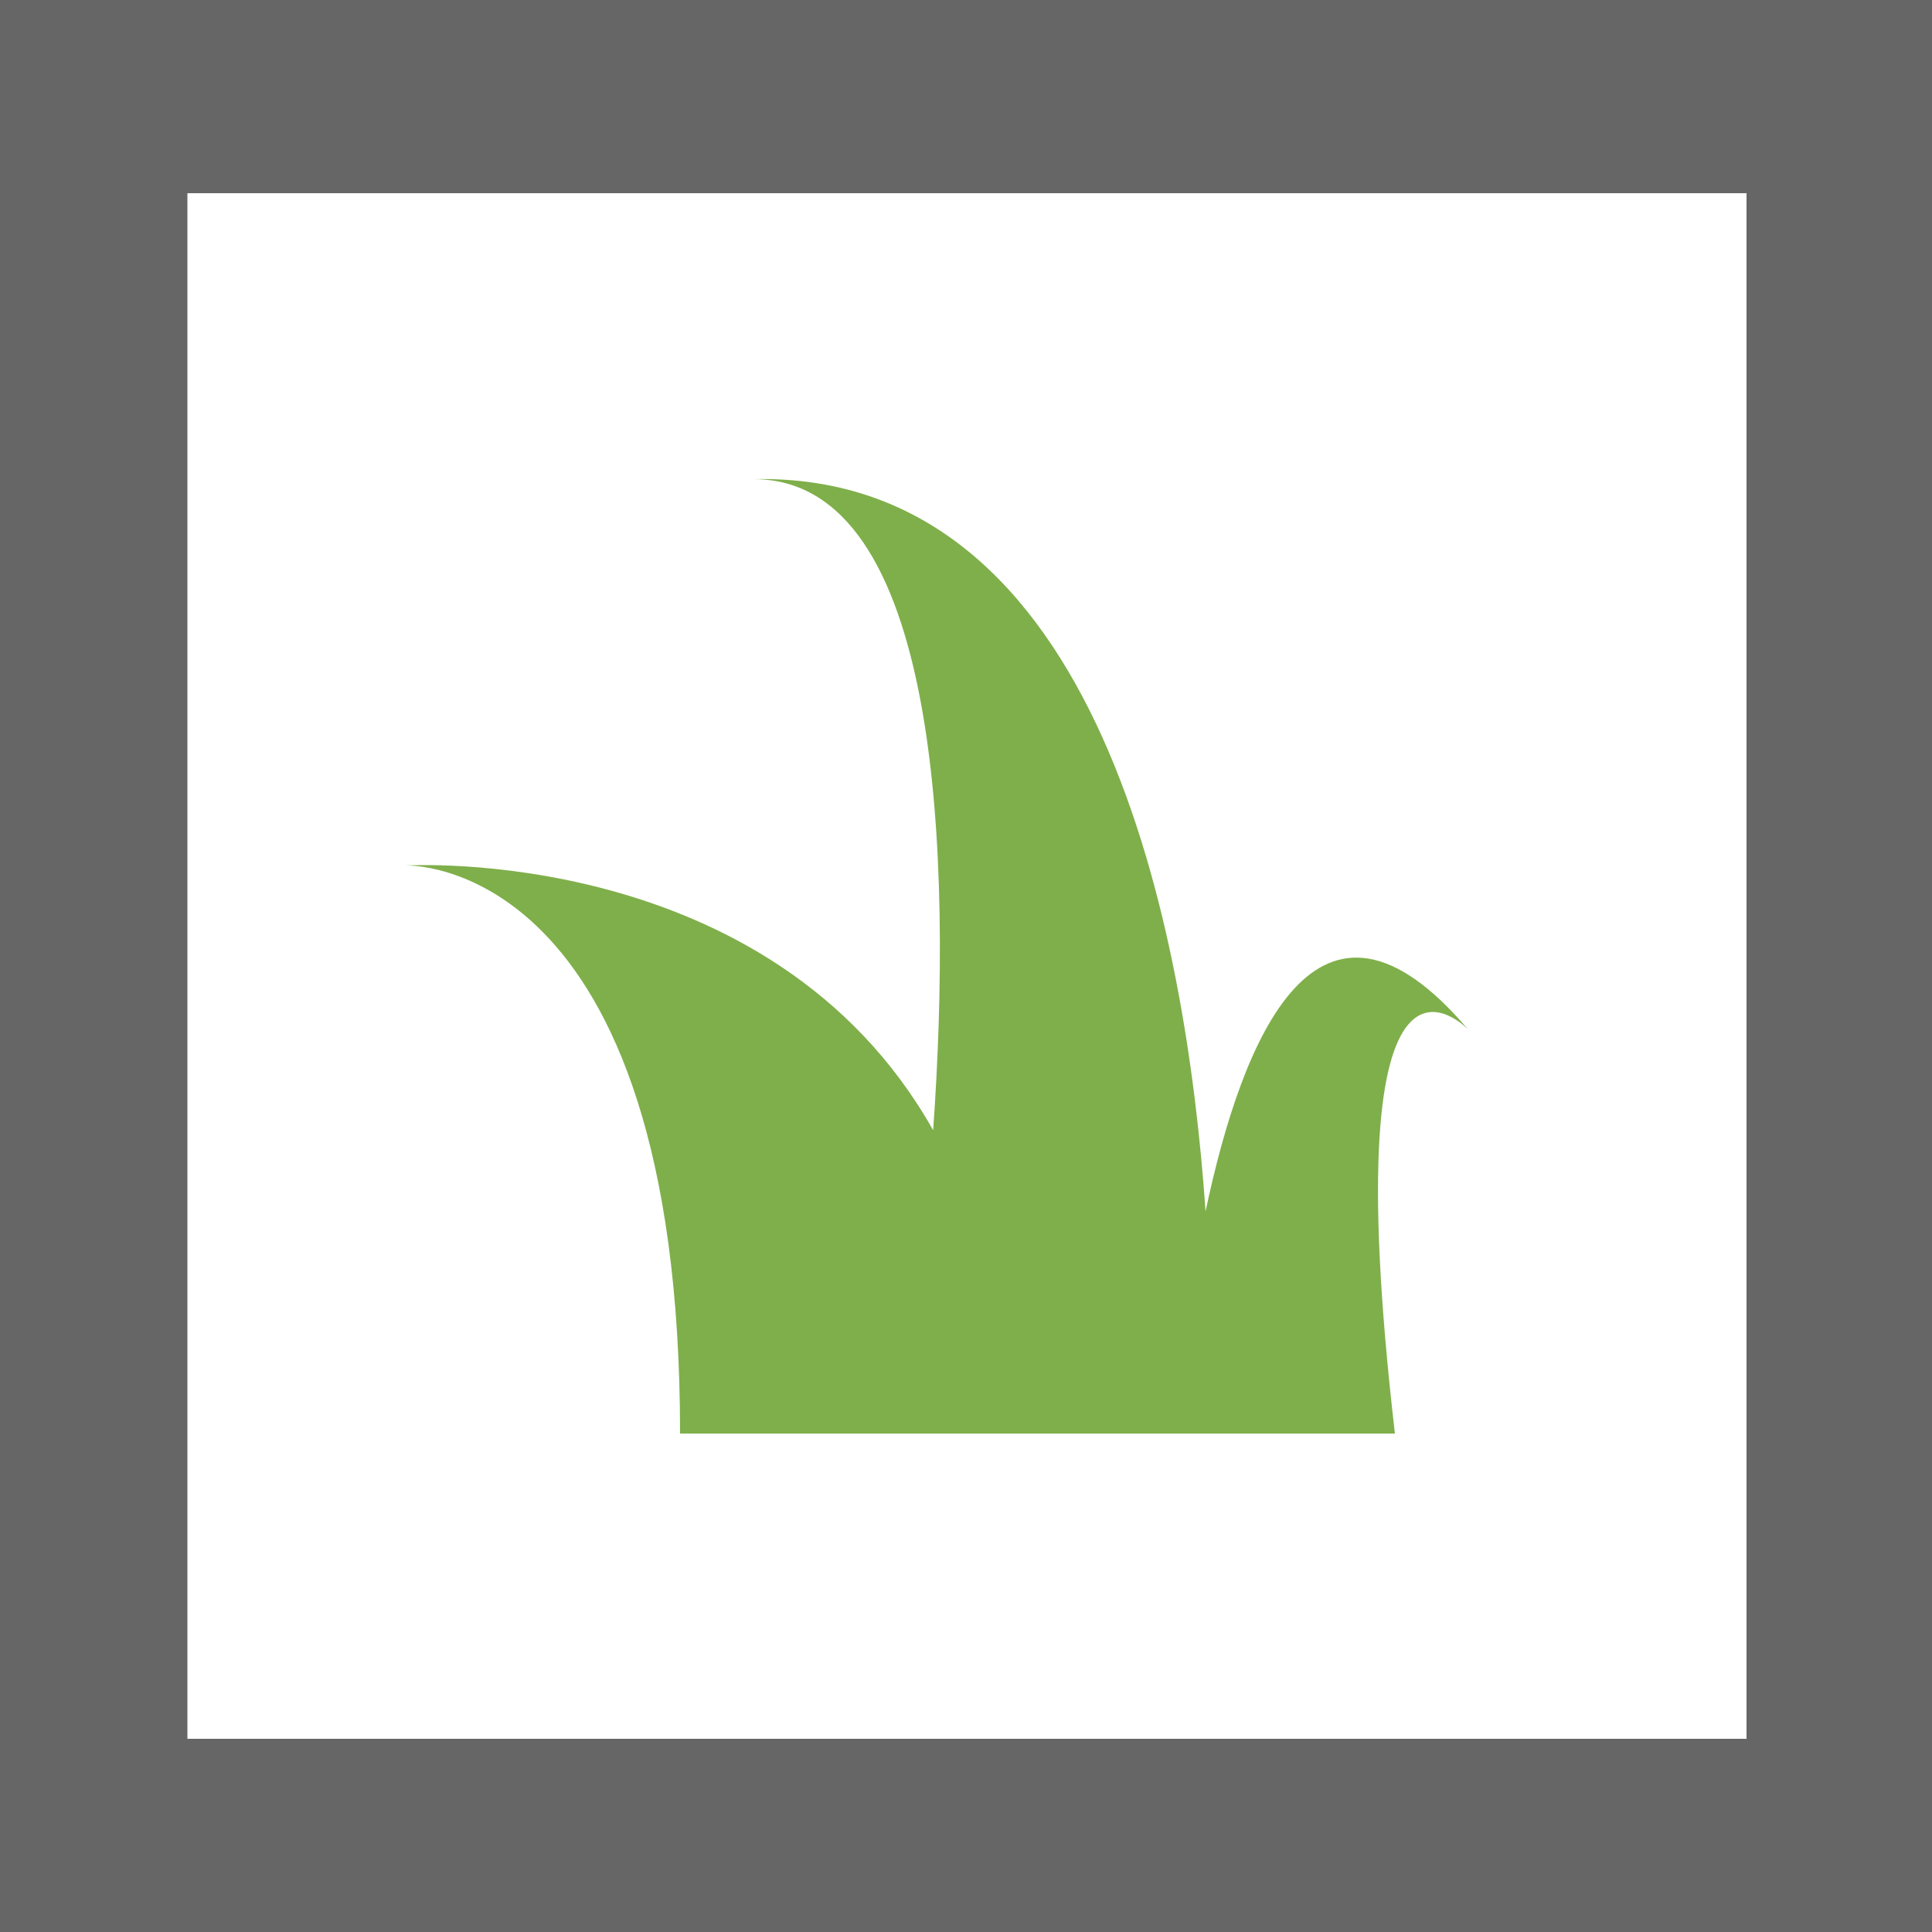
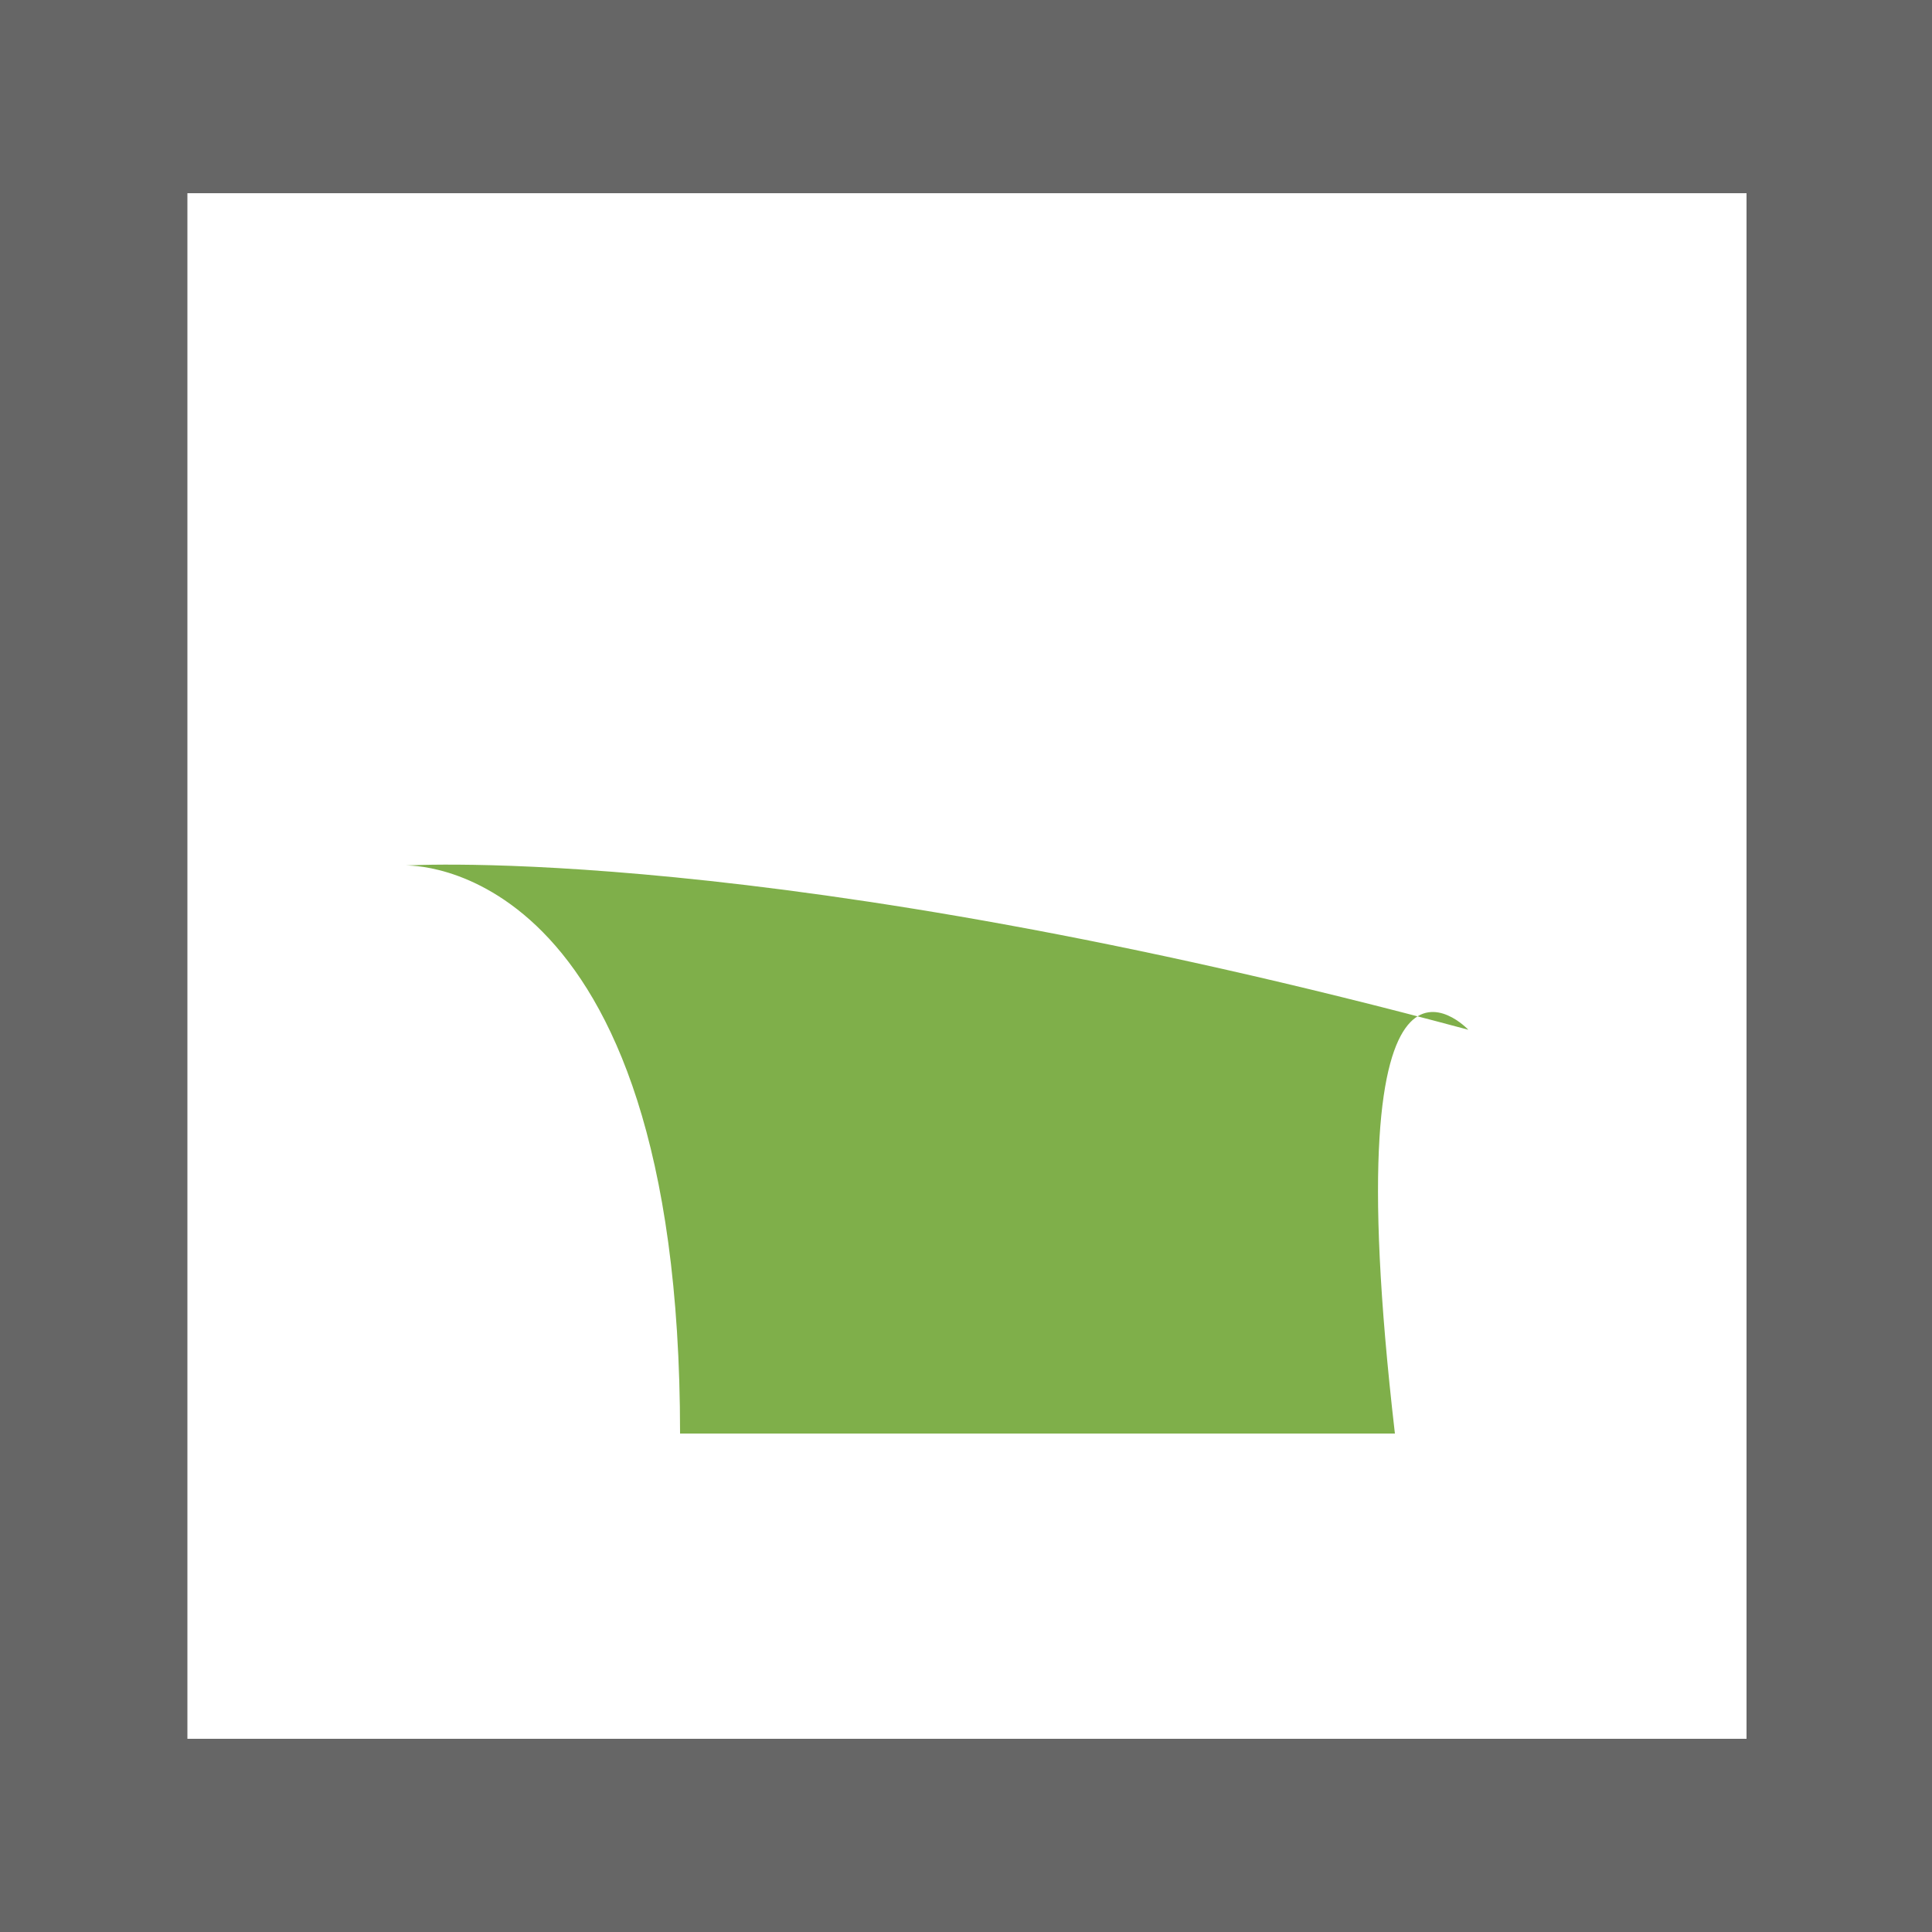
<svg xmlns="http://www.w3.org/2000/svg" viewBox="0 0 100 100">
-   <path fill="#fff" d="M0 0h100v100H0z" />
  <path d="M100 100H0V0h100v100zM9.7 90h80.7V10H9.7" fill="#666" />
-   <path d="M72.2 74.2C68.9 45.7 76 53.3 76 53.3c-7.8-9.2-11.7.4-13.6 9.4-1-14.4-5.4-38.3-23.4-37.9 9.7 0 10.3 19.6 9.3 33.7C39.9 43.6 21 44.8 21 44.8s14.2-.6 14.2 29.4h37z" fill="#7faf4a" />
+   <path d="M72.2 74.2C68.9 45.7 76 53.3 76 53.3C39.9 43.6 21 44.8 21 44.8s14.2-.6 14.2 29.4h37z" fill="#7faf4a" />
</svg>